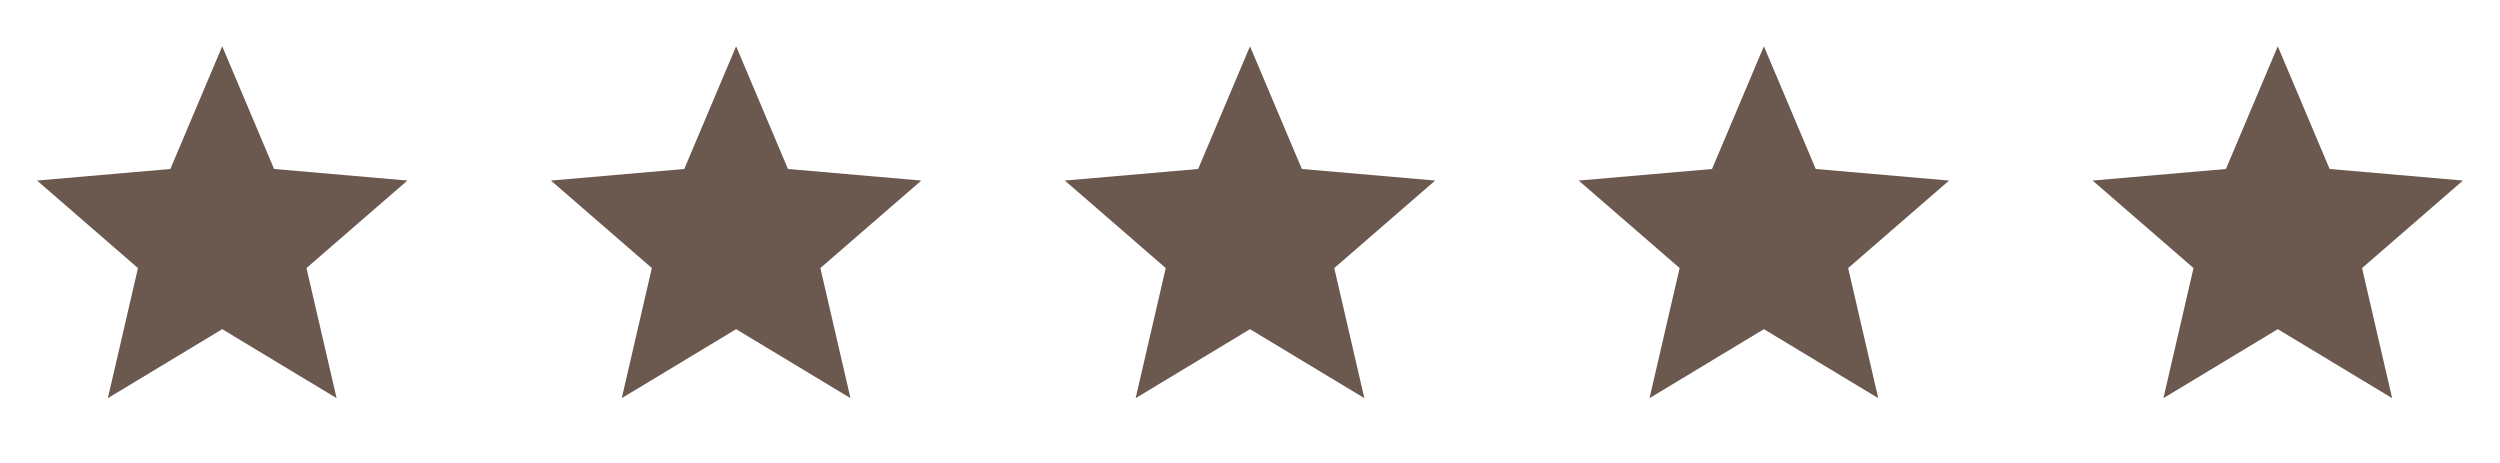
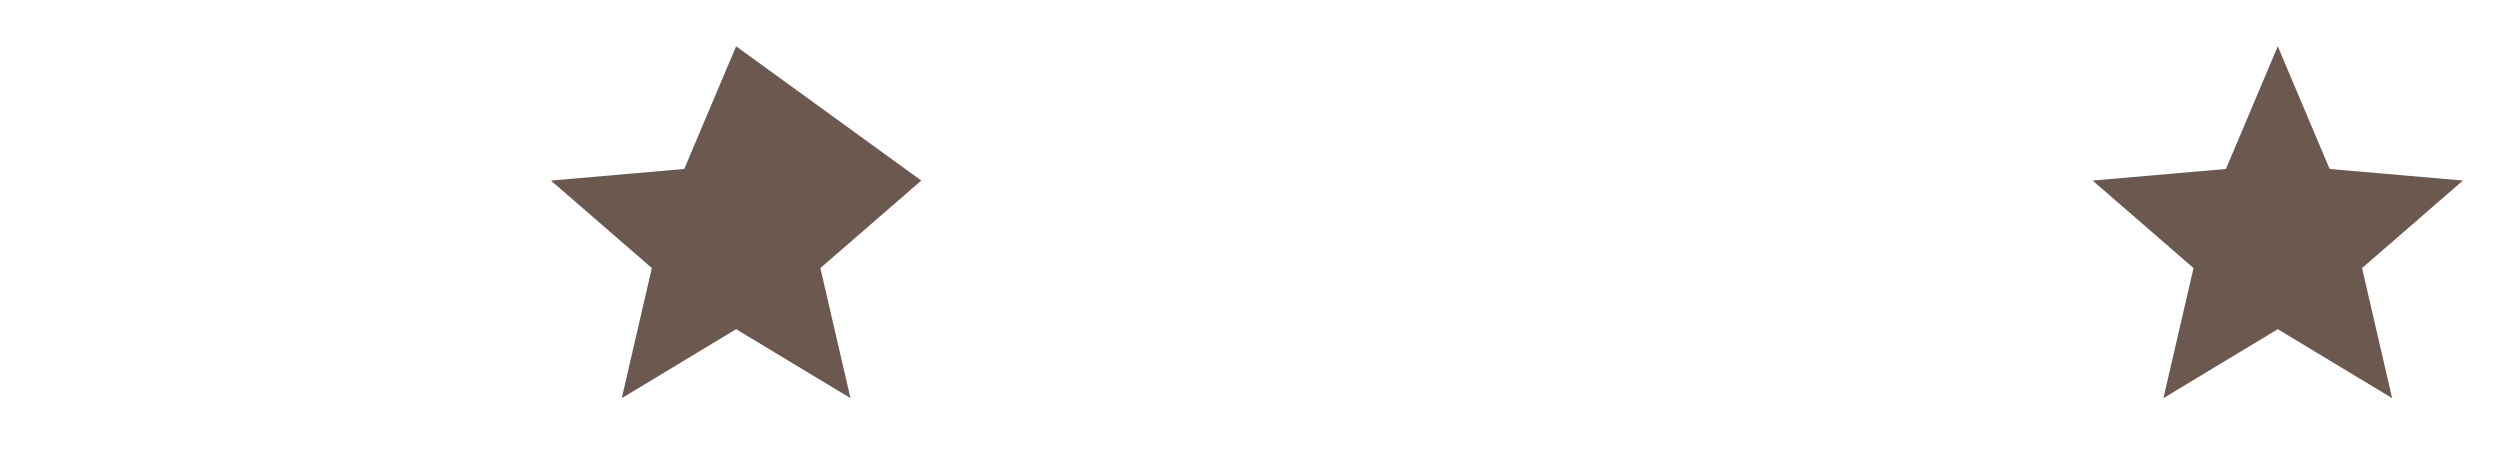
<svg xmlns="http://www.w3.org/2000/svg" width="135" height="25" viewBox="0 0 135 25" fill="none">
-   <path d="M5.825 21.5L7.45 14.475L2 9.75L9.2 9.125L12 2.5L14.8 9.125L22 9.75L16.55 14.475L18.175 21.5L12 17.775L5.825 21.5Z" fill="#6B584F" />
-   <path d="M33.575 21.5L35.2 14.475L29.75 9.75L36.95 9.125L39.75 2.5L42.55 9.125L49.75 9.75L44.3 14.475L45.925 21.5L39.75 17.775L33.575 21.5Z" fill="#6B584F" />
-   <path d="M61.325 21.5L62.95 14.475L57.5 9.75L64.7 9.125L67.5 2.5L70.3 9.125L77.5 9.75L72.05 14.475L73.675 21.5L67.5 17.775L61.325 21.5Z" fill="#6B584F" />
-   <path d="M89.075 21.5L90.7 14.475L85.25 9.75L92.45 9.125L95.25 2.5L98.05 9.125L105.25 9.75L99.8 14.475L101.425 21.5L95.25 17.775L89.075 21.5Z" fill="#6B584F" />
+   <path d="M33.575 21.5L35.2 14.475L29.75 9.75L36.95 9.125L39.75 2.5L49.75 9.75L44.3 14.475L45.925 21.5L39.75 17.775L33.575 21.5Z" fill="#6B584F" />
  <path d="M116.825 21.5L118.45 14.475L113 9.75L120.2 9.125L123 2.5L125.8 9.125L133 9.75L127.55 14.475L129.175 21.5L123 17.775L116.825 21.5Z" fill="#6B584F" />
</svg>